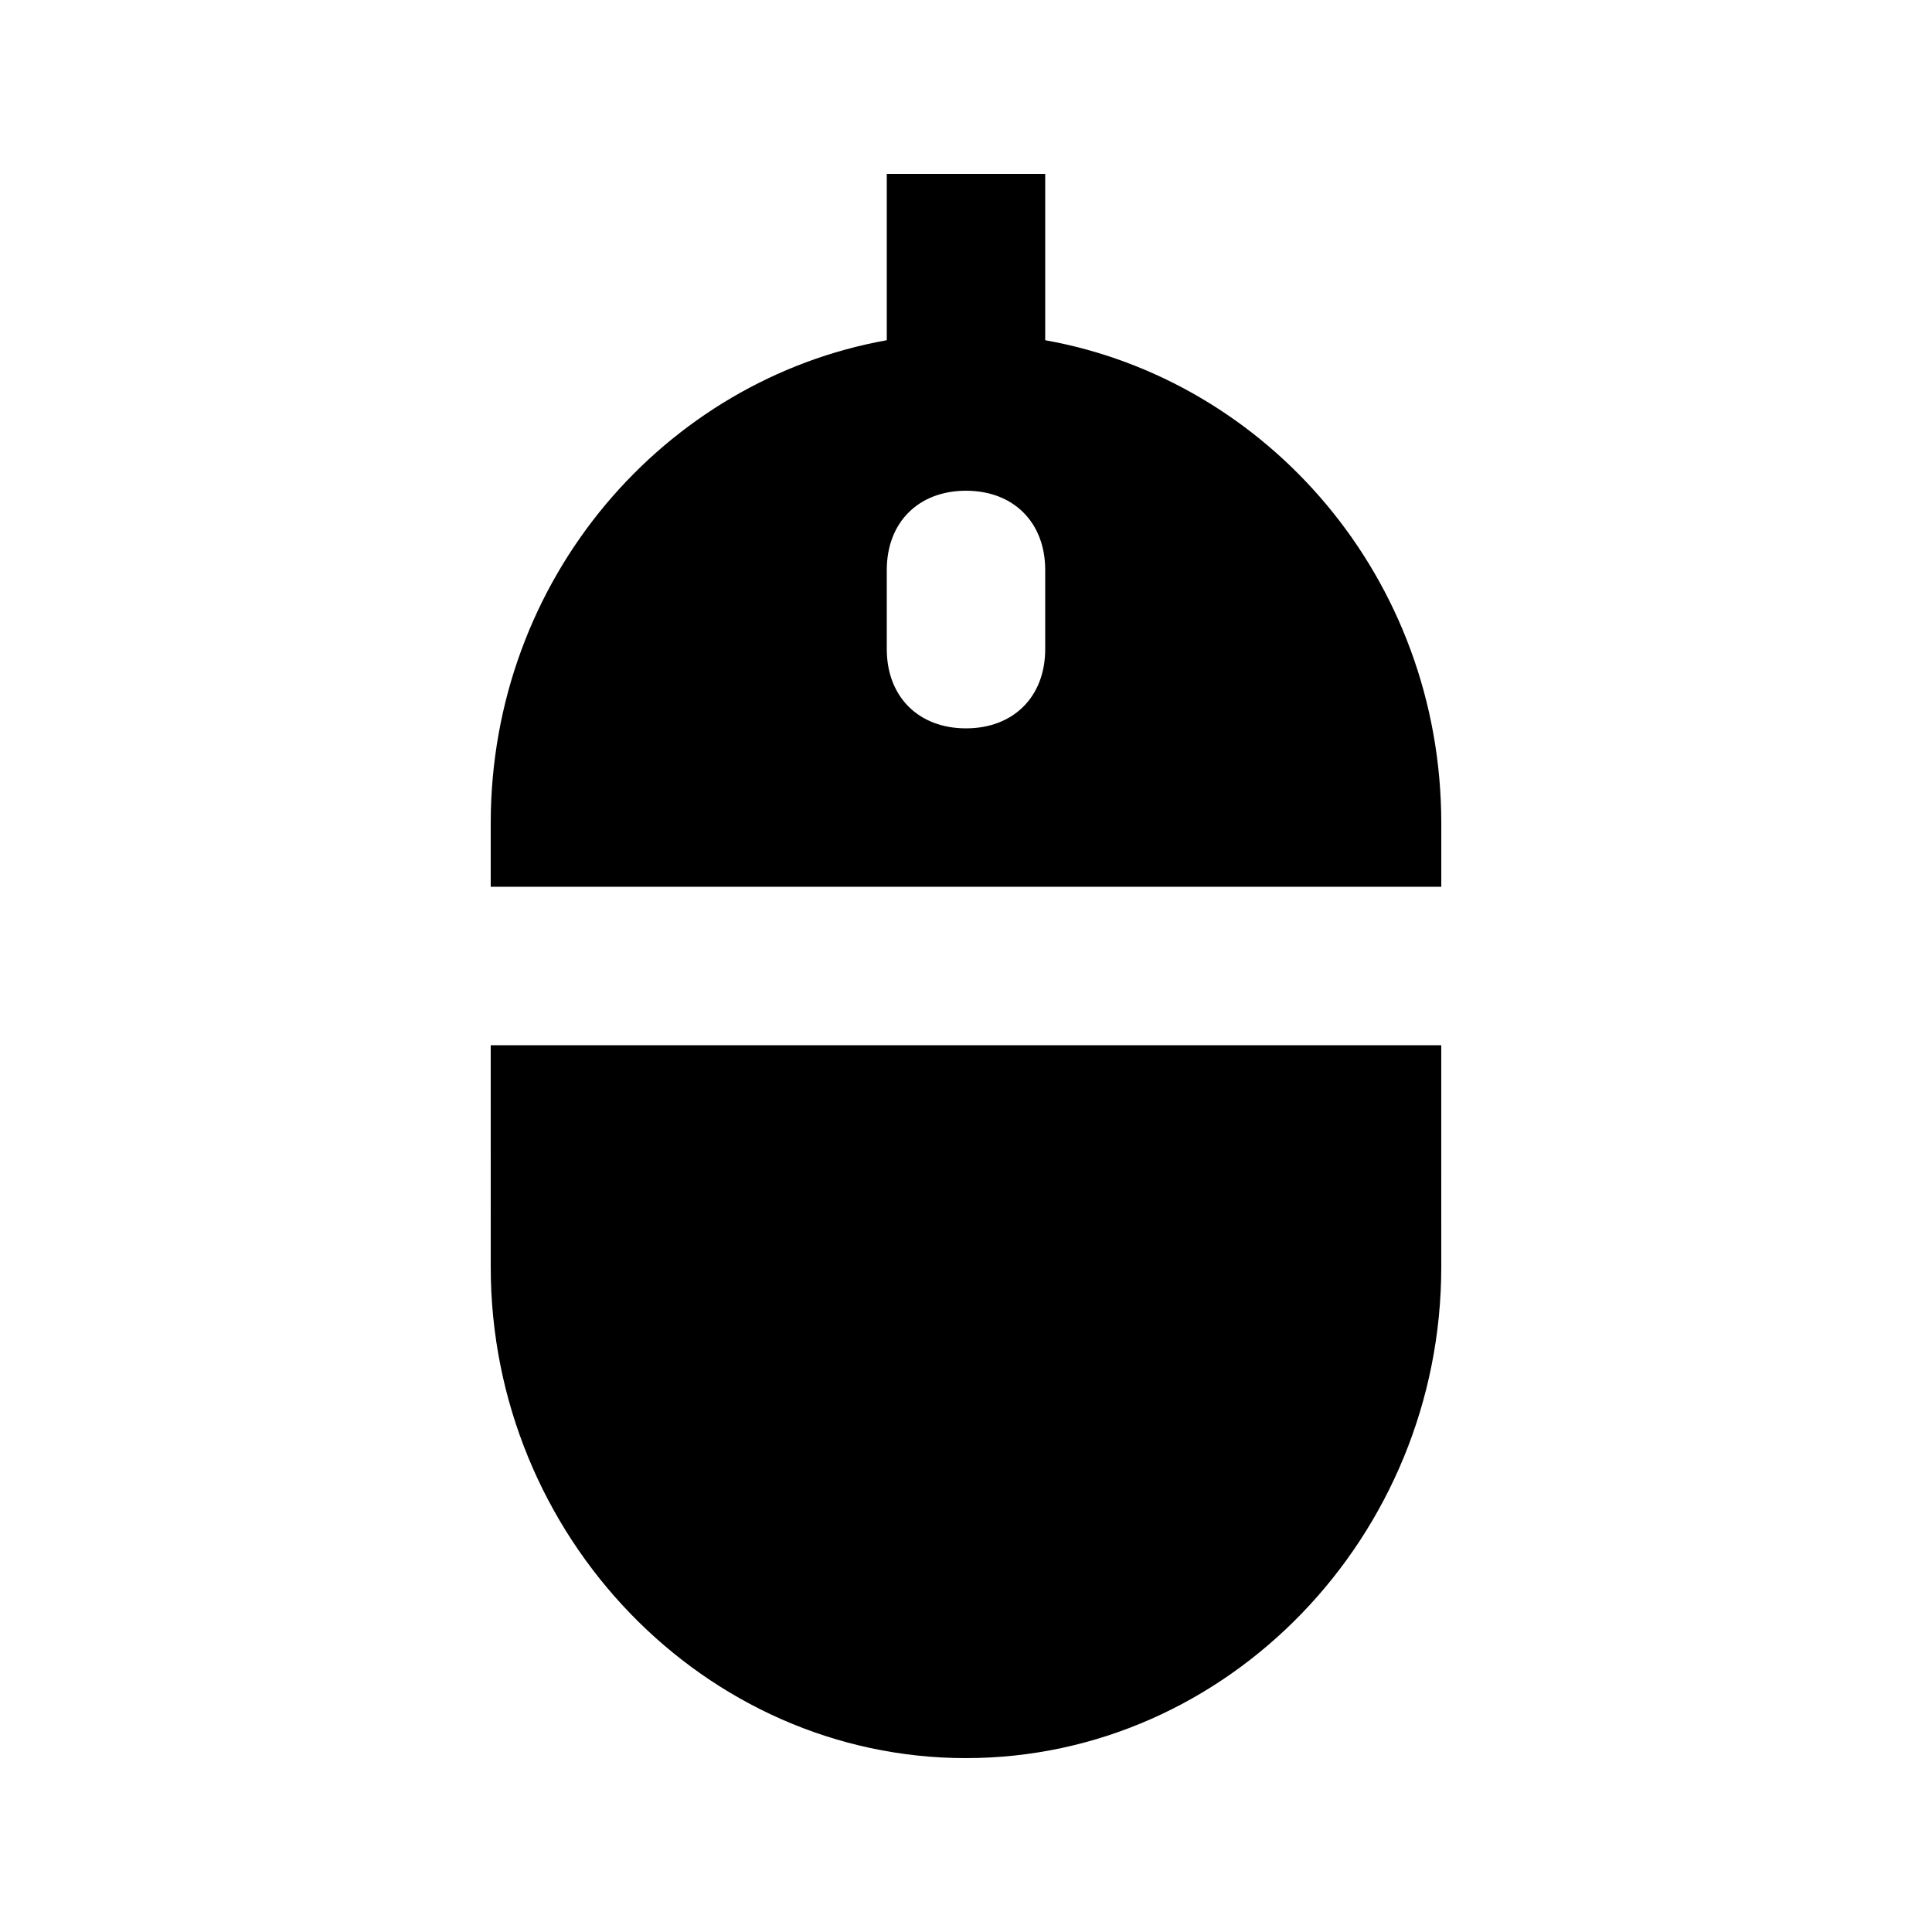
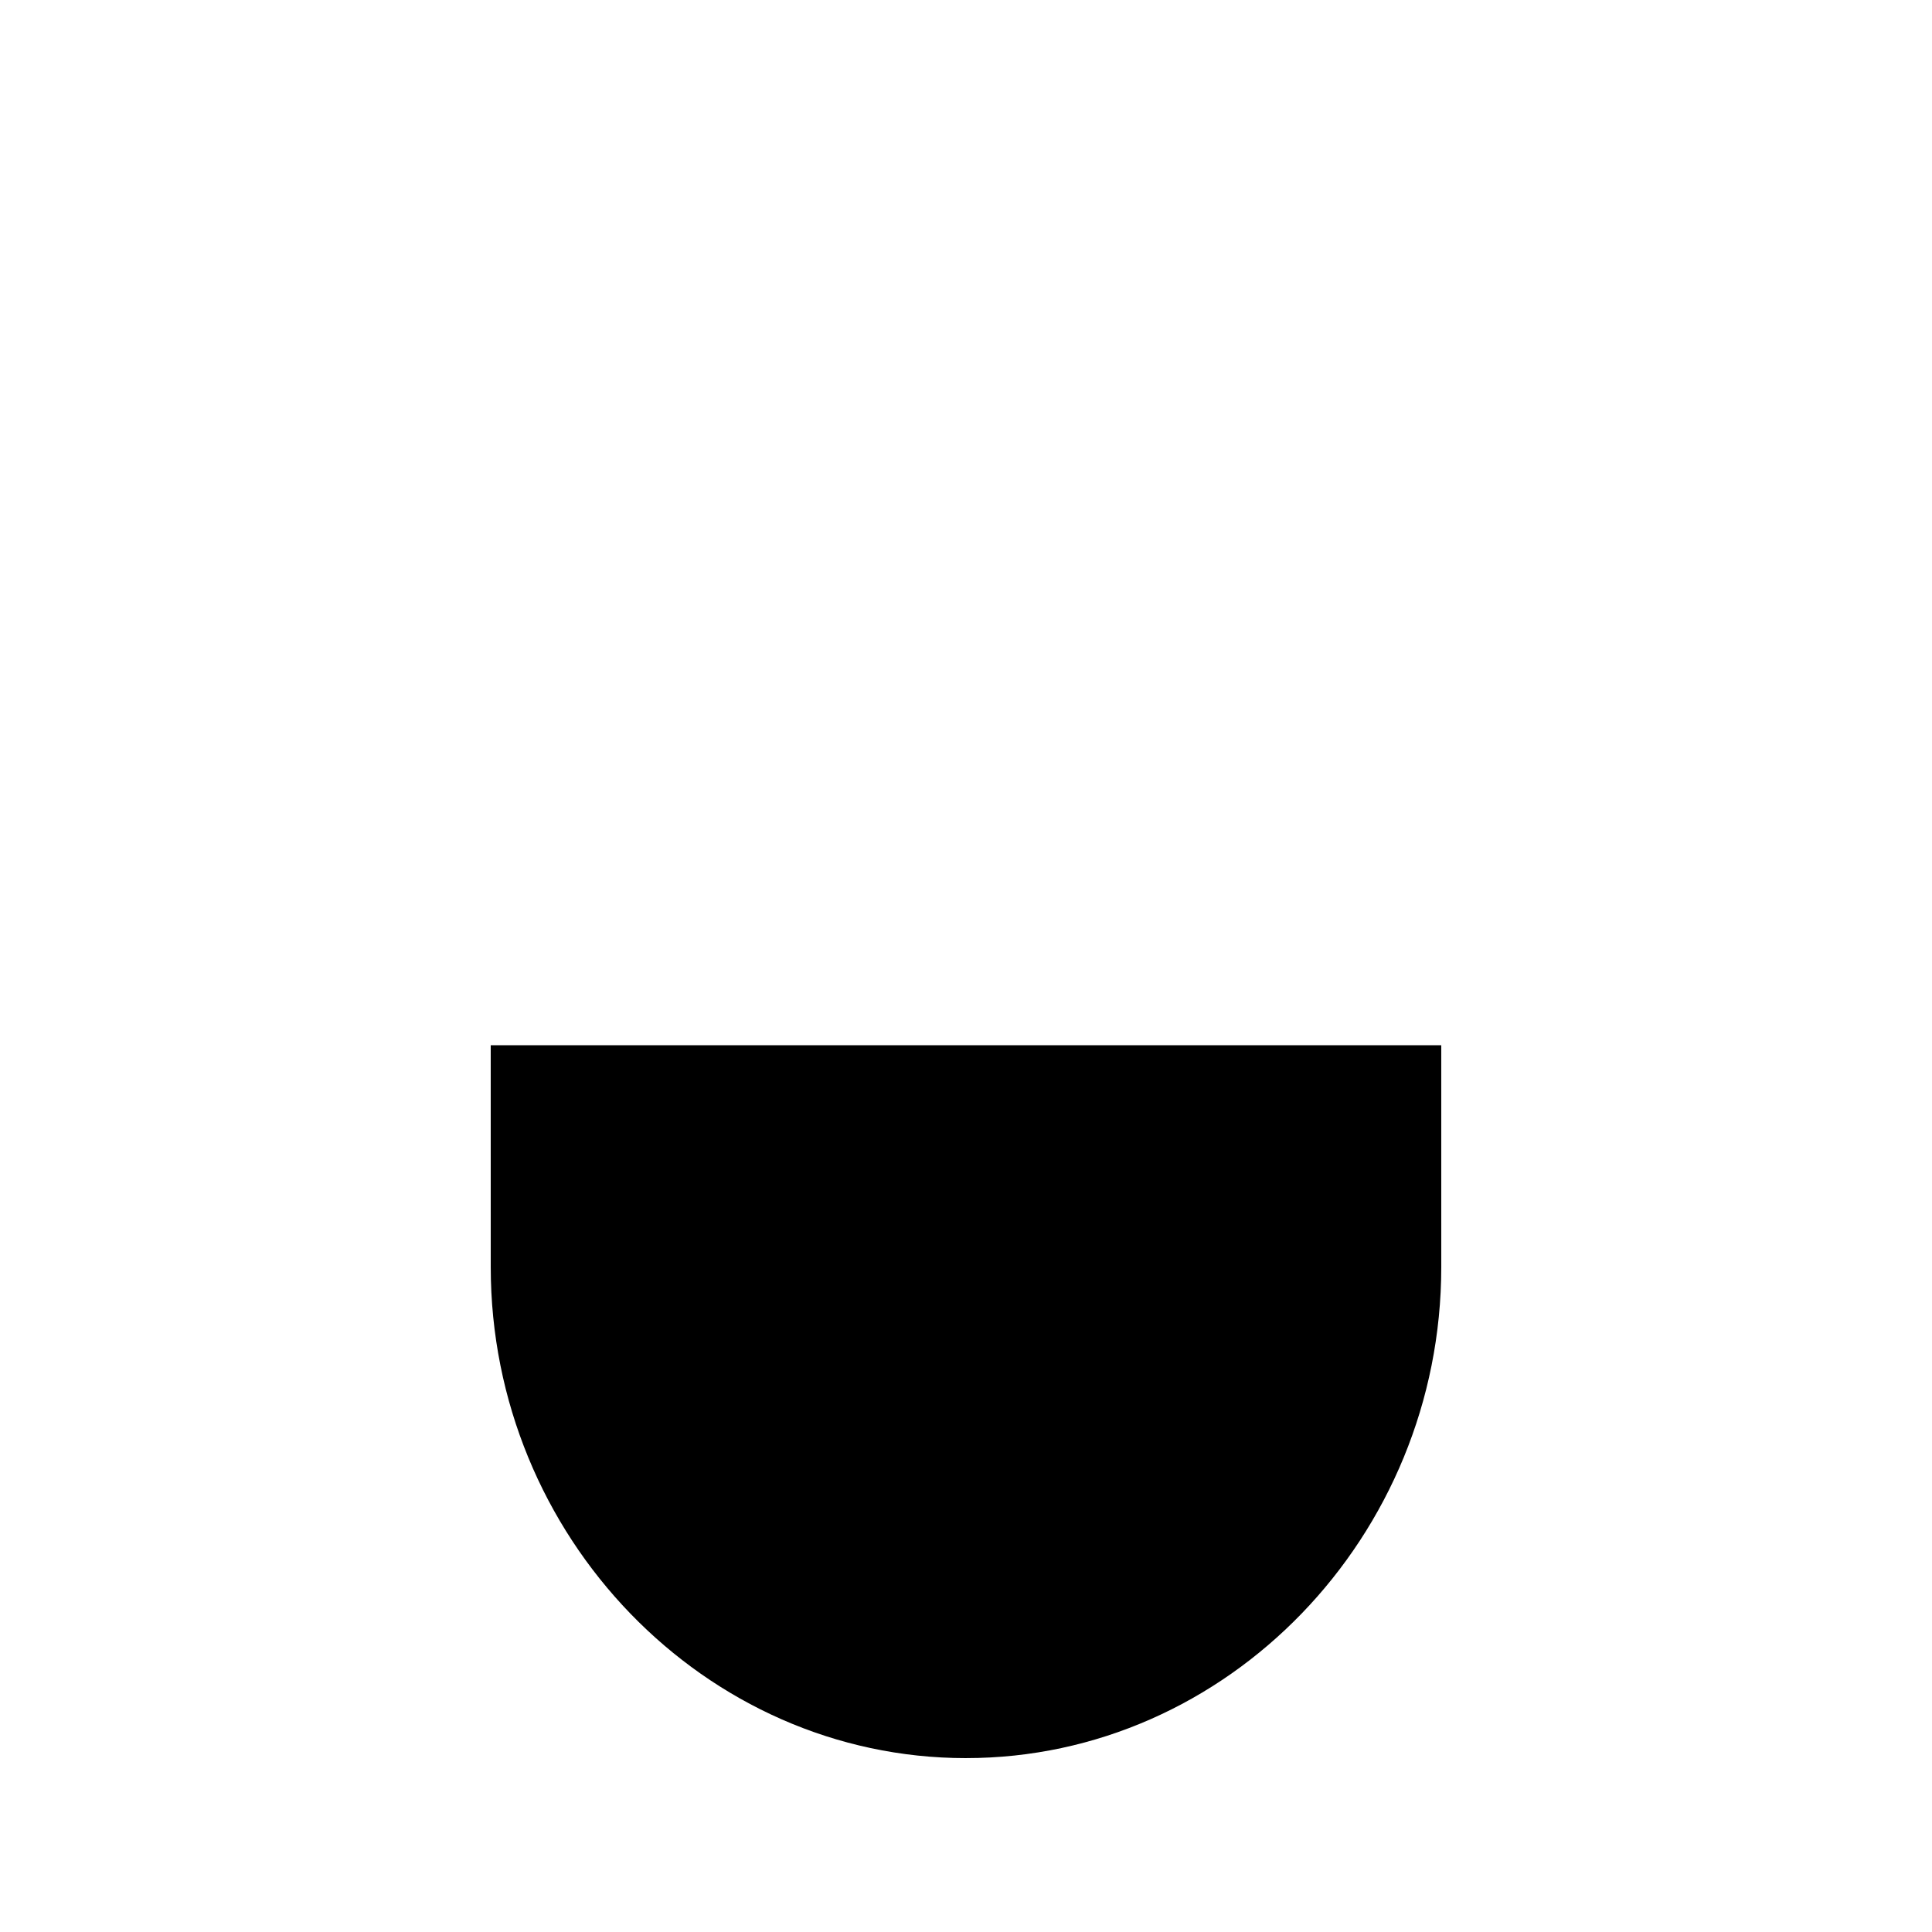
<svg xmlns="http://www.w3.org/2000/svg" fill="#000000" width="800px" height="800px" version="1.1" viewBox="144 144 512 512">
  <g>
    <path d="m274.05 479.77c0 71.371 56.68 130.15 125.95 130.15v-0.004c69.273 0 125.95-58.777 125.95-130.15l-0.004-58.773h-251.9z" />
-     <path d="m420.99 234.16v-44.082h-41.984v44.082c-58.777 10.496-104.96 62.977-104.96 128.05v16.797h251.91v-16.793c-0.004-65.078-46.184-117.56-104.96-128.05zm0 81.871c0 12.594-8.398 20.992-20.992 20.992s-20.992-8.398-20.992-20.992v-20.992c0-12.594 8.398-20.992 20.992-20.992s20.992 8.398 20.992 20.992z" />
  </g>
</svg>